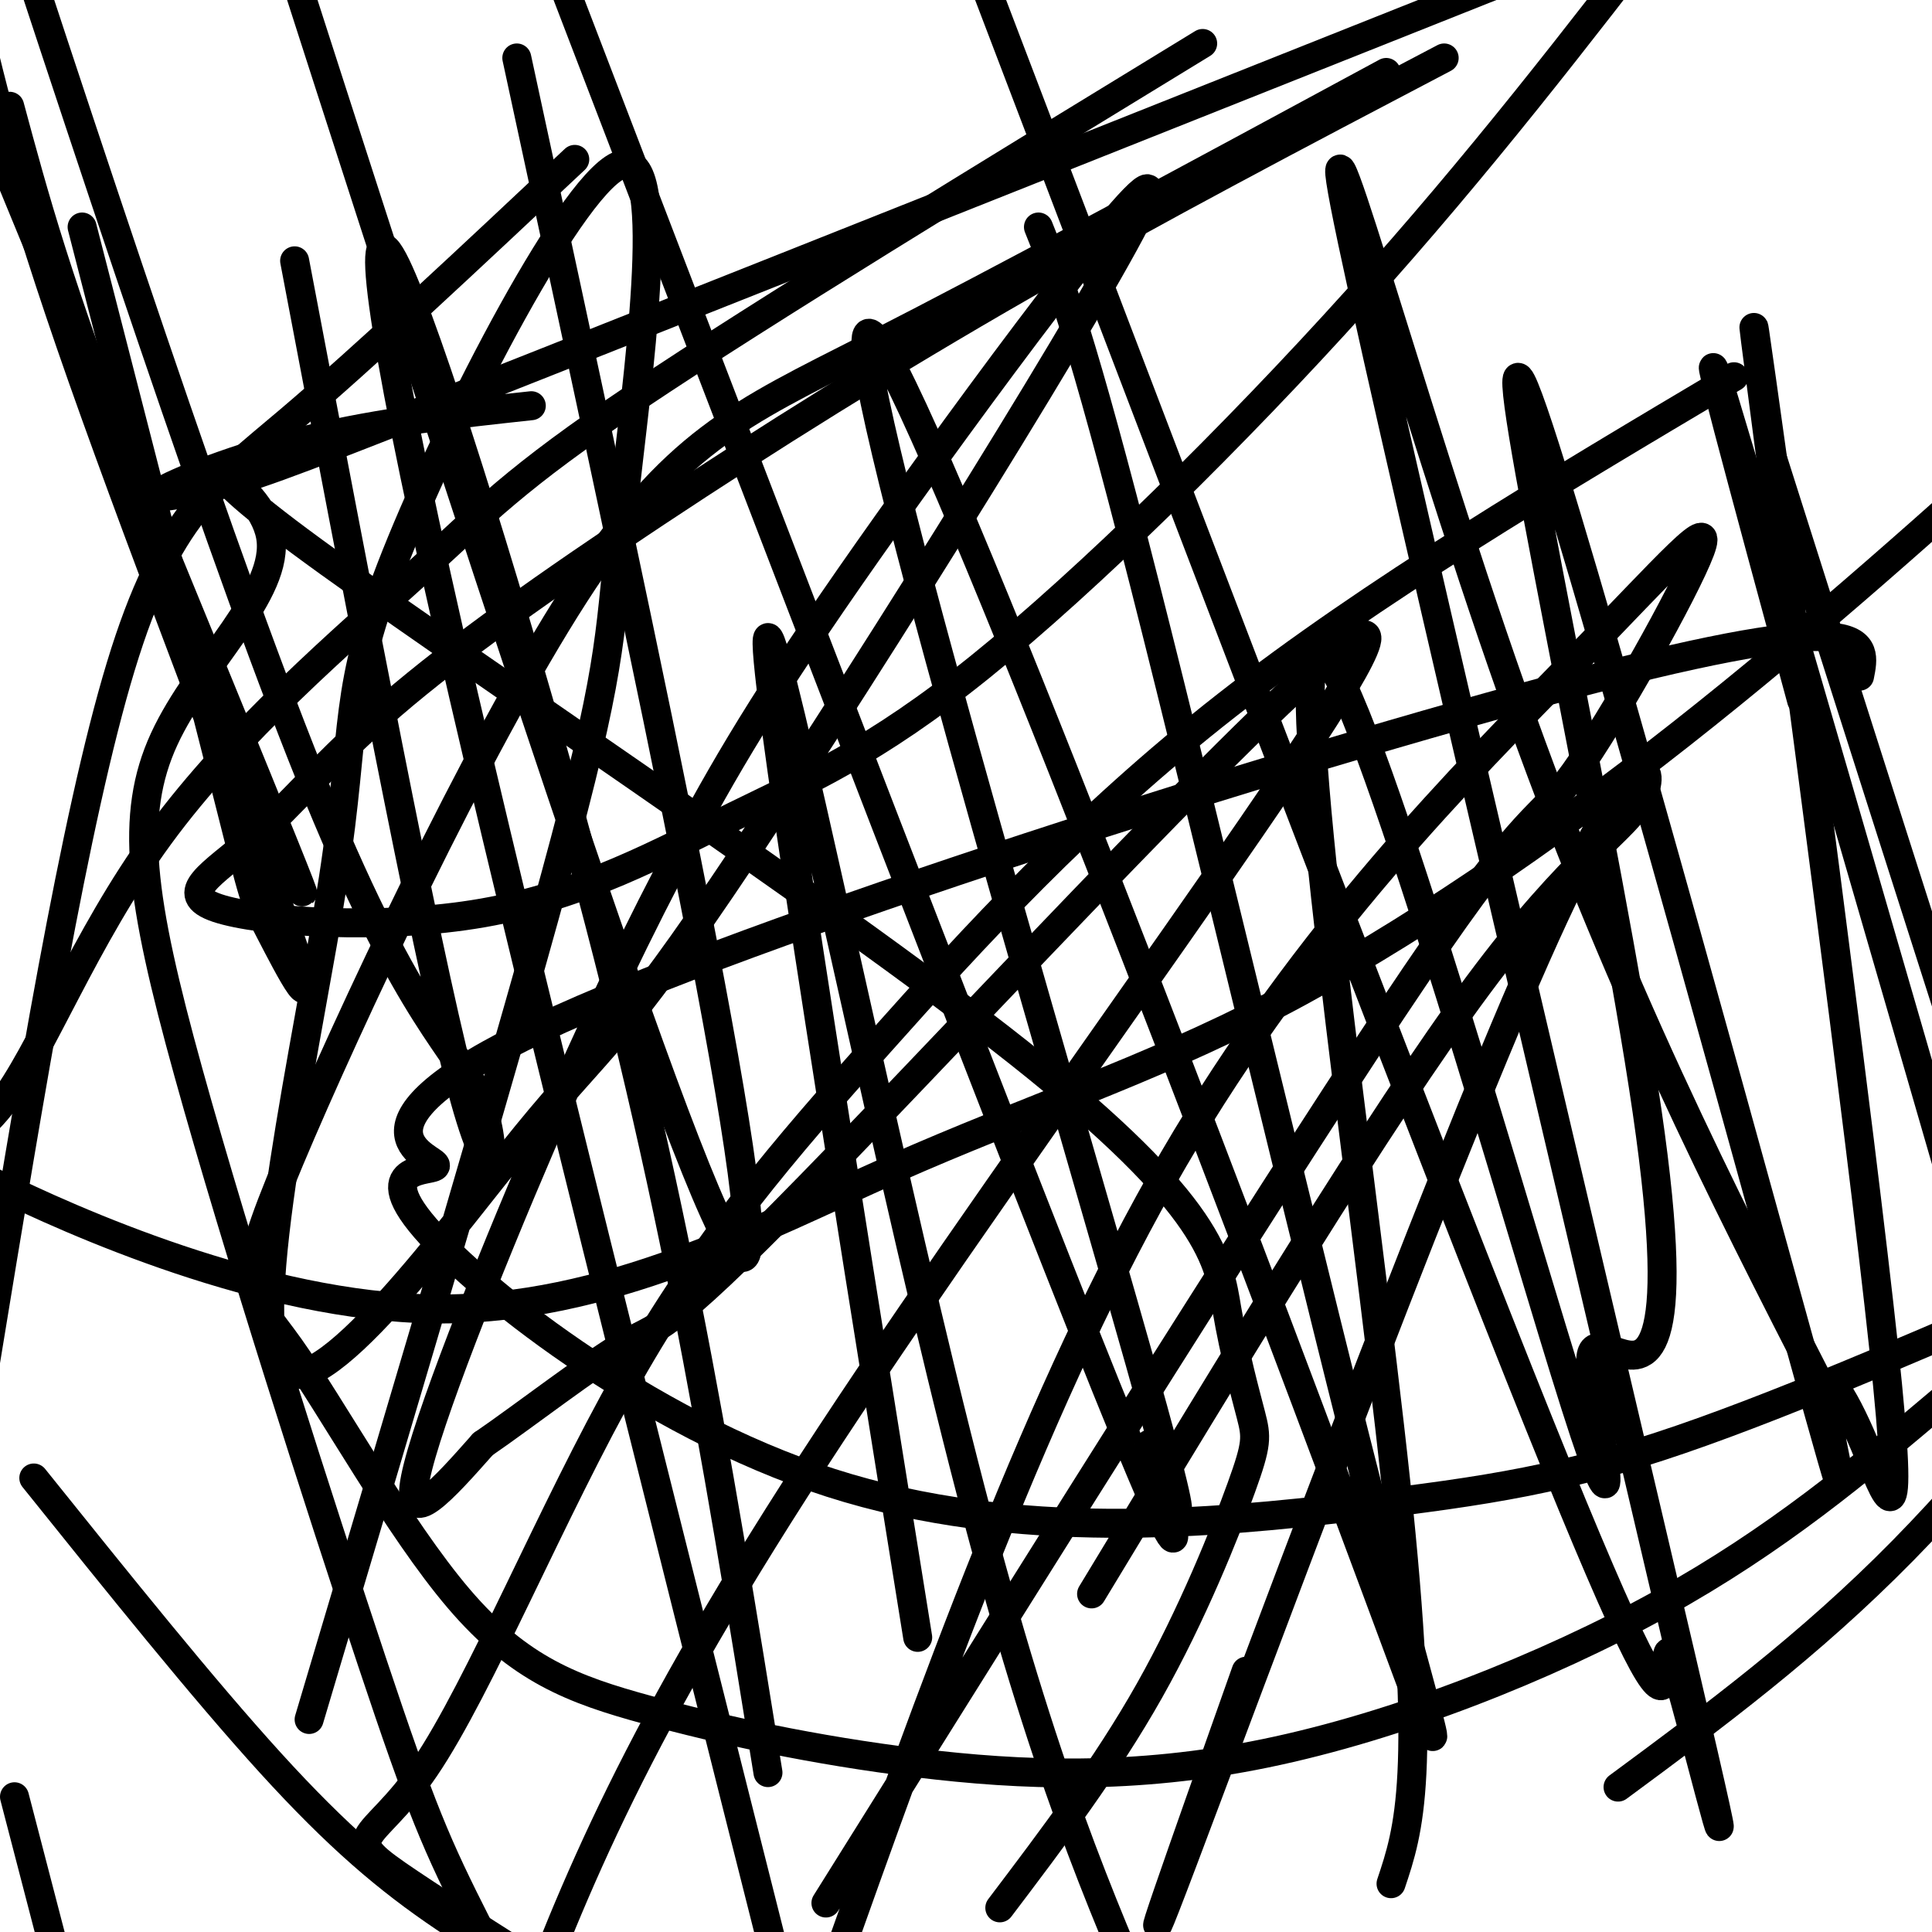
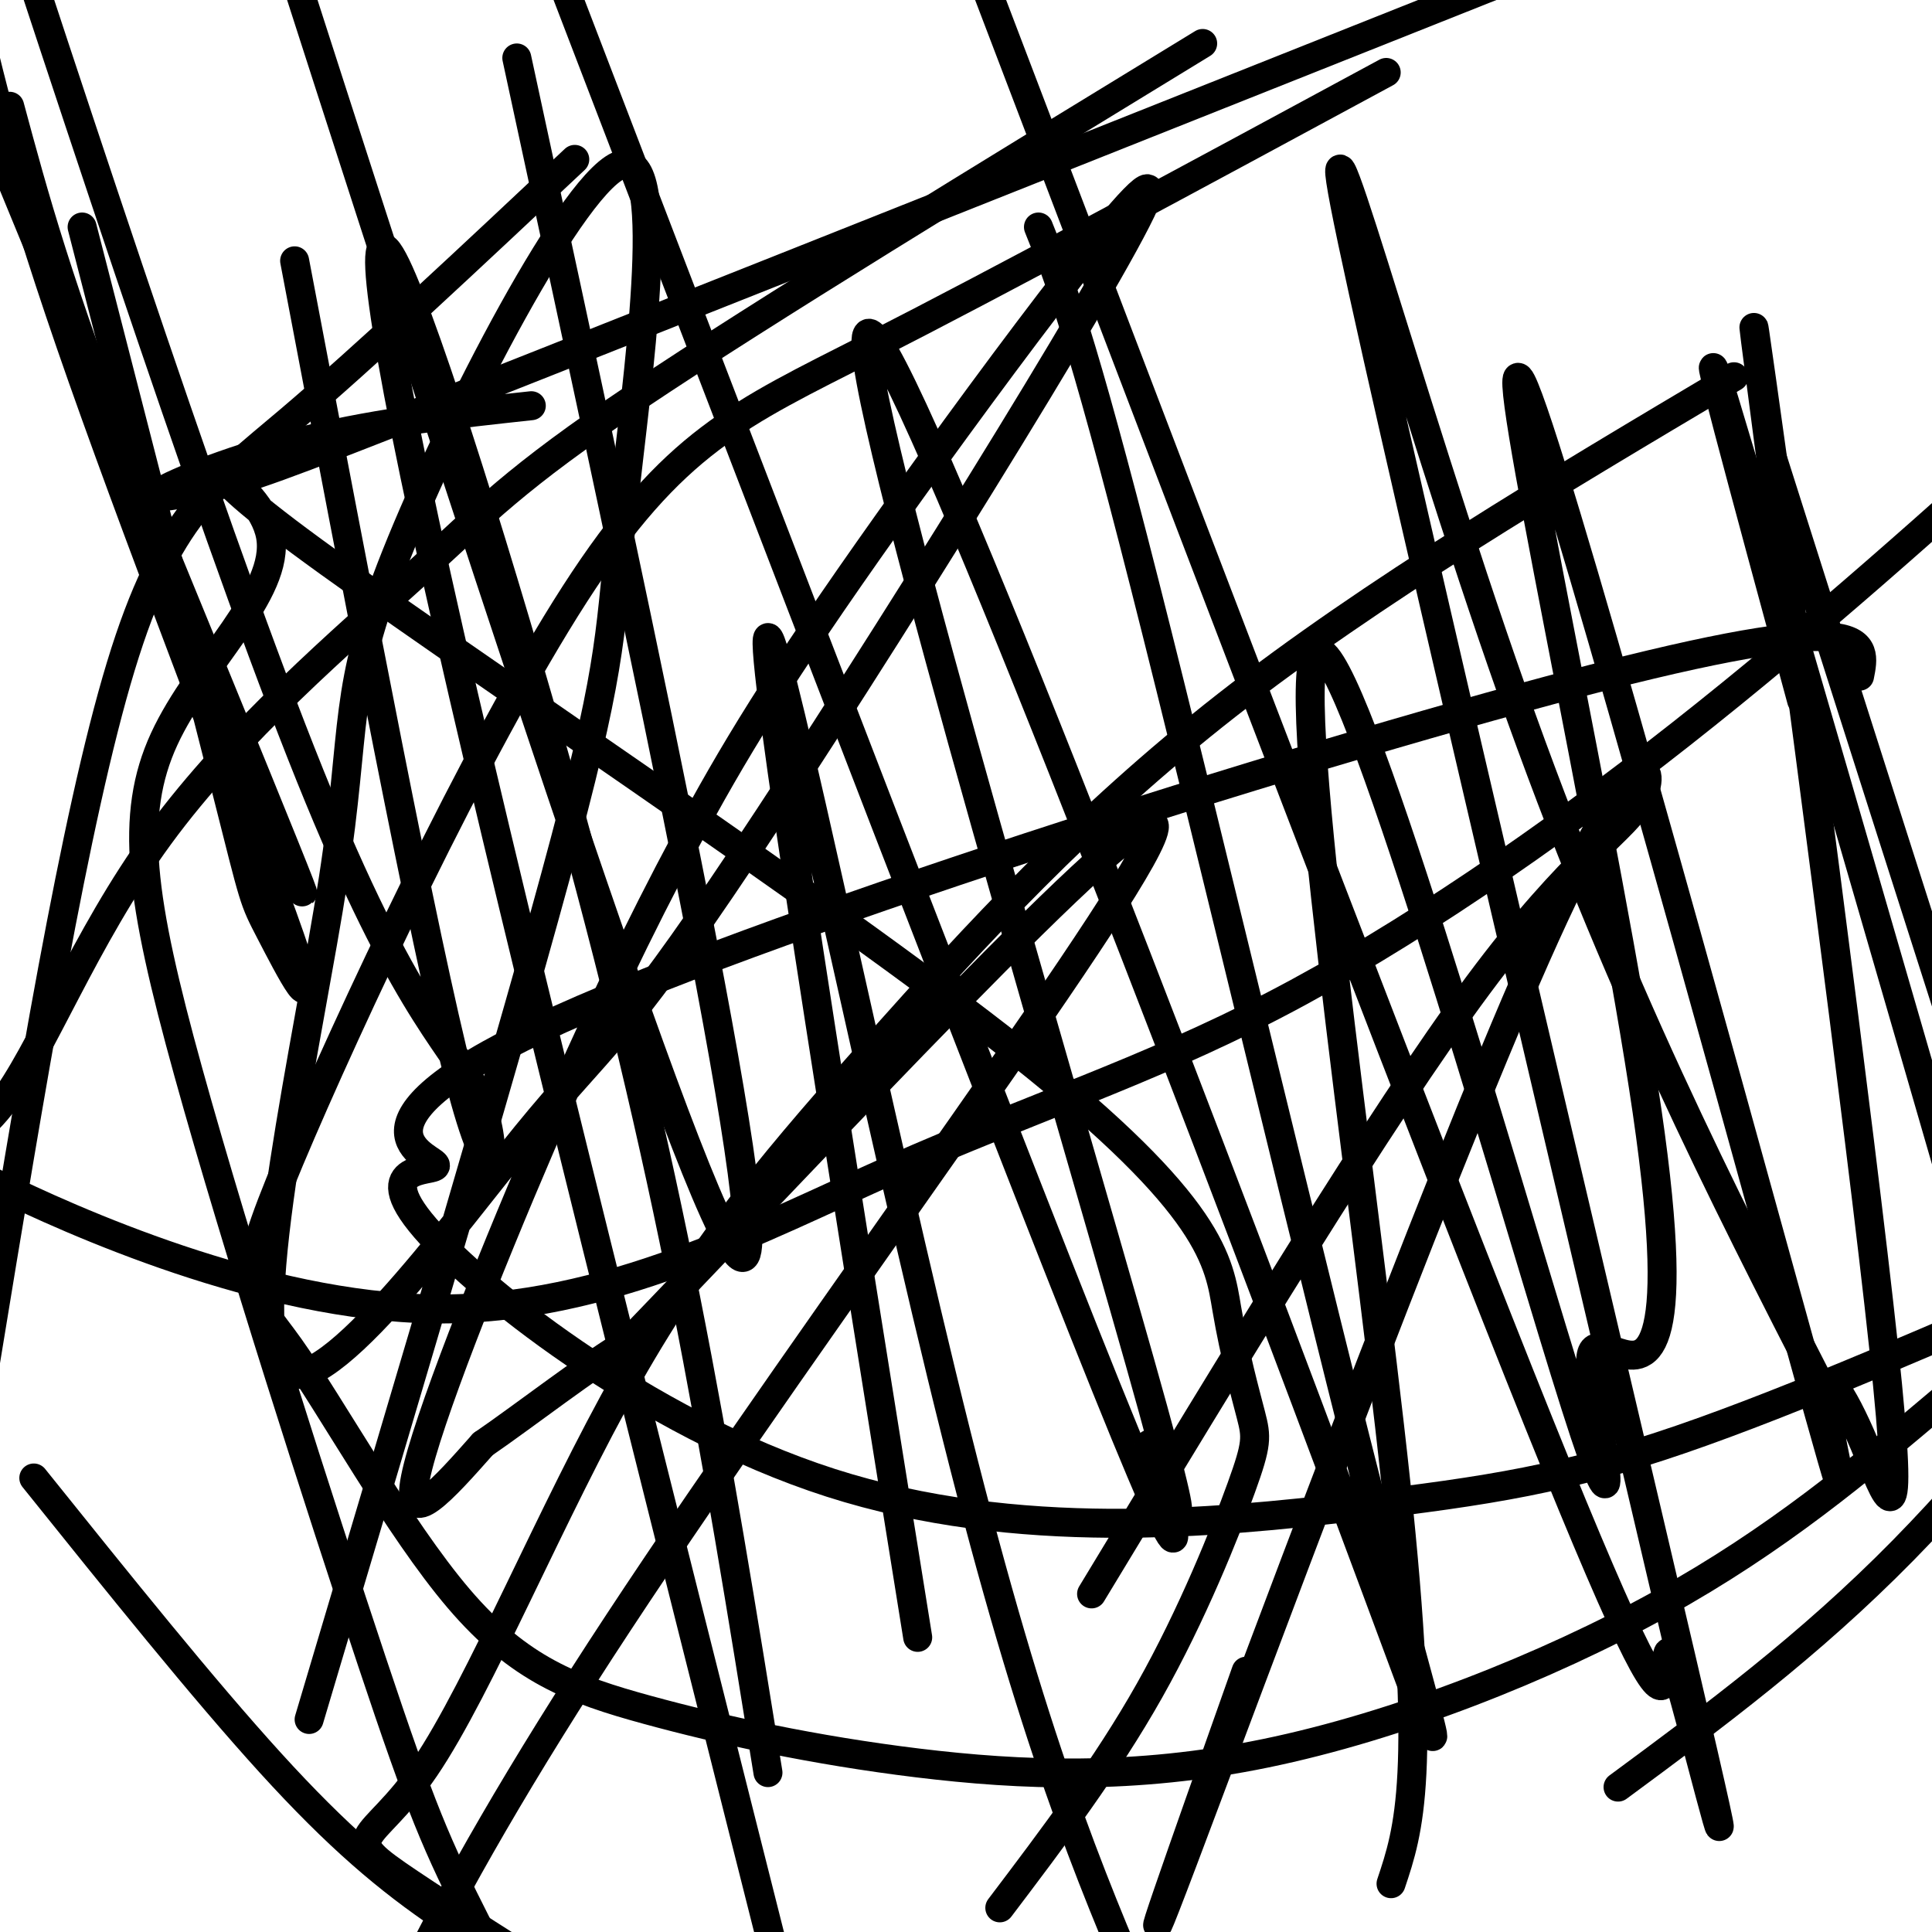
<svg xmlns="http://www.w3.org/2000/svg" viewBox="0 0 400 400" version="1.1">
  <g fill="none" stroke="#000000" stroke-width="6" stroke-linecap="round" stroke-linejoin="round">
    <path d="M110,84c-15.644,1.697 -31.289,3.394 -46,7c-14.711,3.606 -28.490,9.121 -31,11c-2.510,1.879 6.247,0.121 14,-2c7.753,-2.121 14.501,-4.606 66,-25c51.499,-20.394 147.750,-58.697 244,-97" />
-     <path d="M299,12c-29.637,15.555 -59.275,31.111 -87,47c-27.725,15.889 -53.538,32.112 -76,47c-22.462,14.888 -41.574,28.441 -55,40c-13.426,11.559 -21.168,21.125 -29,28c-7.832,6.875 -15.756,11.058 -7,14c8.756,2.942 34.192,4.642 55,1c20.808,-3.642 36.990,-12.626 52,-20c15.010,-7.374 28.849,-13.139 51,-31c22.151,-17.861 52.615,-47.817 78,-76c25.385,-28.183 45.693,-54.591 66,-81" />
    <path d="M249,9c-45.624,27.863 -91.247,55.725 -117,73c-25.753,17.275 -31.635,23.962 -46,37c-14.365,13.038 -37.212,32.428 -53,54c-15.788,21.572 -24.517,45.325 -33,56c-8.483,10.675 -16.721,8.270 -1,16c15.721,7.730 55.400,25.593 91,26c35.600,0.407 67.119,-16.644 95,-29c27.881,-12.356 52.122,-20.019 79,-34c26.878,-13.981 56.394,-34.280 84,-56c27.606,-21.720 53.303,-44.860 79,-68" />
    <path d="M359,78c-37.508,22.274 -75.016,44.549 -105,68c-29.984,23.451 -52.443,48.079 -72,70c-19.557,21.921 -36.211,41.133 -52,69c-15.789,27.867 -30.712,64.387 -42,81c-11.288,16.613 -18.939,13.318 -3,24c15.939,10.682 55.470,35.341 95,60" />
    <path d="M335,370c19.750,-14.583 39.500,-29.167 59,-49c19.500,-19.833 38.750,-44.917 58,-70" />
    <path d="M385,140c1.427,-7.114 2.853,-14.228 -53,0c-55.853,14.228 -168.987,49.800 -216,71c-47.013,21.200 -27.905,28.030 -26,30c1.905,1.970 -13.393,-0.920 -3,12c10.393,12.920 46.476,41.649 85,54c38.524,12.351 79.487,8.325 108,5c28.513,-3.325 44.575,-5.950 68,-14c23.425,-8.050 54.212,-21.525 85,-35" />
    <path d="M287,15c-40.046,21.650 -80.091,43.300 -107,57c-26.909,13.700 -40.680,19.450 -61,51c-20.320,31.550 -47.188,88.901 -59,117c-11.812,28.099 -8.568,26.948 0,39c8.568,12.052 22.459,37.307 35,52c12.541,14.693 23.733,18.824 39,23c15.267,4.176 34.608,8.398 56,11c21.392,2.602 44.836,3.585 72,-2c27.164,-5.585 58.047,-17.739 82,-31c23.953,-13.261 40.977,-27.631 58,-42" />
    <path d="M119,33c-21.644,20.333 -43.289,40.667 -59,54c-15.711,13.333 -25.489,19.667 -35,51c-9.511,31.333 -18.756,87.667 -28,144" />
    <path d="M7,306c17.533,21.844 35.067,43.689 49,59c13.933,15.311 24.267,24.089 36,32c11.733,7.911 24.867,14.956 38,22" />
    <path d="M207,395c11.045,-14.594 22.090,-29.188 31,-45c8.910,-15.812 15.685,-32.841 19,-42c3.315,-9.159 3.170,-10.448 2,-15c-1.170,-4.552 -3.365,-12.367 -5,-22c-1.635,-9.633 -2.711,-21.084 -43,-53c-40.289,-31.916 -119.792,-84.298 -149,-106c-29.208,-21.702 -8.122,-12.726 -6,-1c2.122,11.726 -14.722,26.200 -22,42c-7.278,15.800 -4.992,32.926 5,69c9.992,36.074 27.690,91.097 38,122c10.310,30.903 13.231,37.687 22,55c8.769,17.313 23.384,45.157 38,73" />
    <path d="M159,367c-5.247,-32.555 -10.494,-65.110 -17,-98c-6.506,-32.890 -14.270,-66.115 -26,-108c-11.730,-41.885 -27.427,-92.431 -34,-106c-6.573,-13.569 -4.021,9.837 11,76c15.021,66.163 42.510,175.081 70,284" />
    <path d="M190,339c-16.556,-103.111 -33.111,-206.222 -31,-207c2.111,-0.778 22.889,100.778 39,165c16.111,64.222 27.556,91.111 39,118" />
    <path d="M288,390c3.734,-11.143 7.469,-22.285 1,-83c-6.469,-60.715 -23.141,-171.002 -16,-172c7.141,-0.998 38.095,107.294 51,149c12.905,41.706 7.761,16.828 6,5c-1.761,-11.828 -0.141,-10.604 5,-9c5.141,1.604 13.801,3.589 6,-50c-7.801,-53.589 -32.062,-162.752 -26,-151c6.062,11.752 42.449,144.419 57,197c14.551,52.581 7.266,25.076 6,15c-1.266,-10.076 3.485,-2.721 8,8c4.515,10.721 8.792,24.810 4,-20c-4.792,-44.810 -18.655,-148.517 -24,-189c-5.345,-40.483 -2.173,-17.741 1,5" />
    <path d="M367,95c10.167,32.167 35.083,110.083 60,188" />
    <path d="M373,145c-11.667,-43.000 -23.333,-86.000 -16,-62c7.333,24.000 33.667,115.000 60,206" />
    <path d="M378,289c-21.674,-42.322 -43.347,-84.644 -65,-146c-21.653,-61.356 -43.285,-141.745 -33,-93c10.285,48.745 52.488,226.625 68,293c15.512,66.375 4.333,21.245 0,6c-4.333,-15.245 -1.820,-0.604 -4,0c-2.180,0.604 -9.051,-12.827 -34,-76c-24.949,-63.173 -67.974,-176.086 -111,-289" />
    <path d="M215,47c4.350,10.811 8.700,21.621 22,74c13.300,52.379 35.549,146.326 49,198c13.451,51.674 18.102,61.073 -10,-14c-28.102,-75.073 -88.958,-234.619 -96,-236c-7.042,-1.381 39.731,155.403 56,213c16.269,57.597 2.034,16.007 2,17c-0.034,0.993 14.133,44.569 -5,-2c-19.133,-46.569 -71.567,-183.285 -124,-320" />
    <path d="M107,12c27.667,128.000 55.333,256.000 46,248c-9.333,-8.000 -55.667,-152.000 -102,-296" />
    <path d="M61,54c13.387,70.435 26.774,140.869 34,169c7.226,28.131 8.292,13.958 4,4c-4.292,-9.958 -13.940,-15.702 -33,-62c-19.060,-46.298 -47.530,-133.149 -76,-220" />
    <path d="M17,47c12.088,46.997 24.175,93.994 30,117c5.825,23.006 5.386,22.022 9,29c3.614,6.978 11.281,21.917 4,1c-7.281,-20.917 -29.509,-77.691 -43,-116c-13.491,-38.309 -18.246,-58.155 -23,-78" />
    <path d="M2,22c5.000,18.578 10.000,37.156 25,76c15.000,38.844 40.000,97.956 35,85c-5.000,-12.956 -40.000,-97.978 -75,-183" />
-     <path d="M3,372c0.000,0.000 13.000,50.000 13,50" />
    <path d="M64,356c21.409,-71.841 42.818,-143.682 53,-182c10.182,-38.318 9.138,-43.114 12,-69c2.862,-25.886 9.630,-72.864 0,-71c-9.630,1.864 -35.659,52.569 -47,81c-11.341,28.431 -7.994,34.586 -13,67c-5.006,32.414 -18.365,91.085 -11,101c7.365,9.915 35.454,-28.926 51,-48c15.546,-19.074 18.548,-18.382 45,-58c26.452,-39.618 76.352,-119.545 83,-135c6.648,-15.455 -29.956,33.563 -53,66c-23.044,32.437 -32.527,48.292 -42,66c-9.473,17.708 -18.935,37.267 -30,63c-11.065,25.733 -23.733,57.638 -26,69c-2.267,11.362 5.866,2.181 14,-7" />
-     <path d="M100,299c8.479,-5.809 22.678,-16.830 30,-21c7.322,-4.170 7.767,-1.489 44,-39c36.233,-37.511 108.255,-115.215 109,-107c0.745,8.215 -69.787,102.347 -111,165c-41.213,62.653 -53.106,93.826 -65,125" />
-     <path d="M171,394c48.690,-77.838 97.379,-155.677 122,-192c24.621,-36.323 25.172,-31.131 33,-42c7.828,-10.869 22.933,-37.800 26,-46c3.067,-8.200 -5.905,2.331 -27,24c-21.095,21.669 -54.313,54.477 -82,102c-27.687,47.523 -49.844,109.762 -72,172" />
+     <path d="M100,299c8.479,-5.809 22.678,-16.830 30,-21c36.233,-37.511 108.255,-115.215 109,-107c0.745,8.215 -69.787,102.347 -111,165c-41.213,62.653 -53.106,93.826 -65,125" />
    <path d="M226,330c29.898,-49.391 59.796,-98.781 80,-126c20.204,-27.219 30.715,-32.265 34,-39c3.285,-6.735 -0.654,-15.159 -22,33c-21.346,48.159 -60.099,152.903 -73,187c-12.901,34.097 0.049,-2.451 13,-39" />
  </g>
</svg>